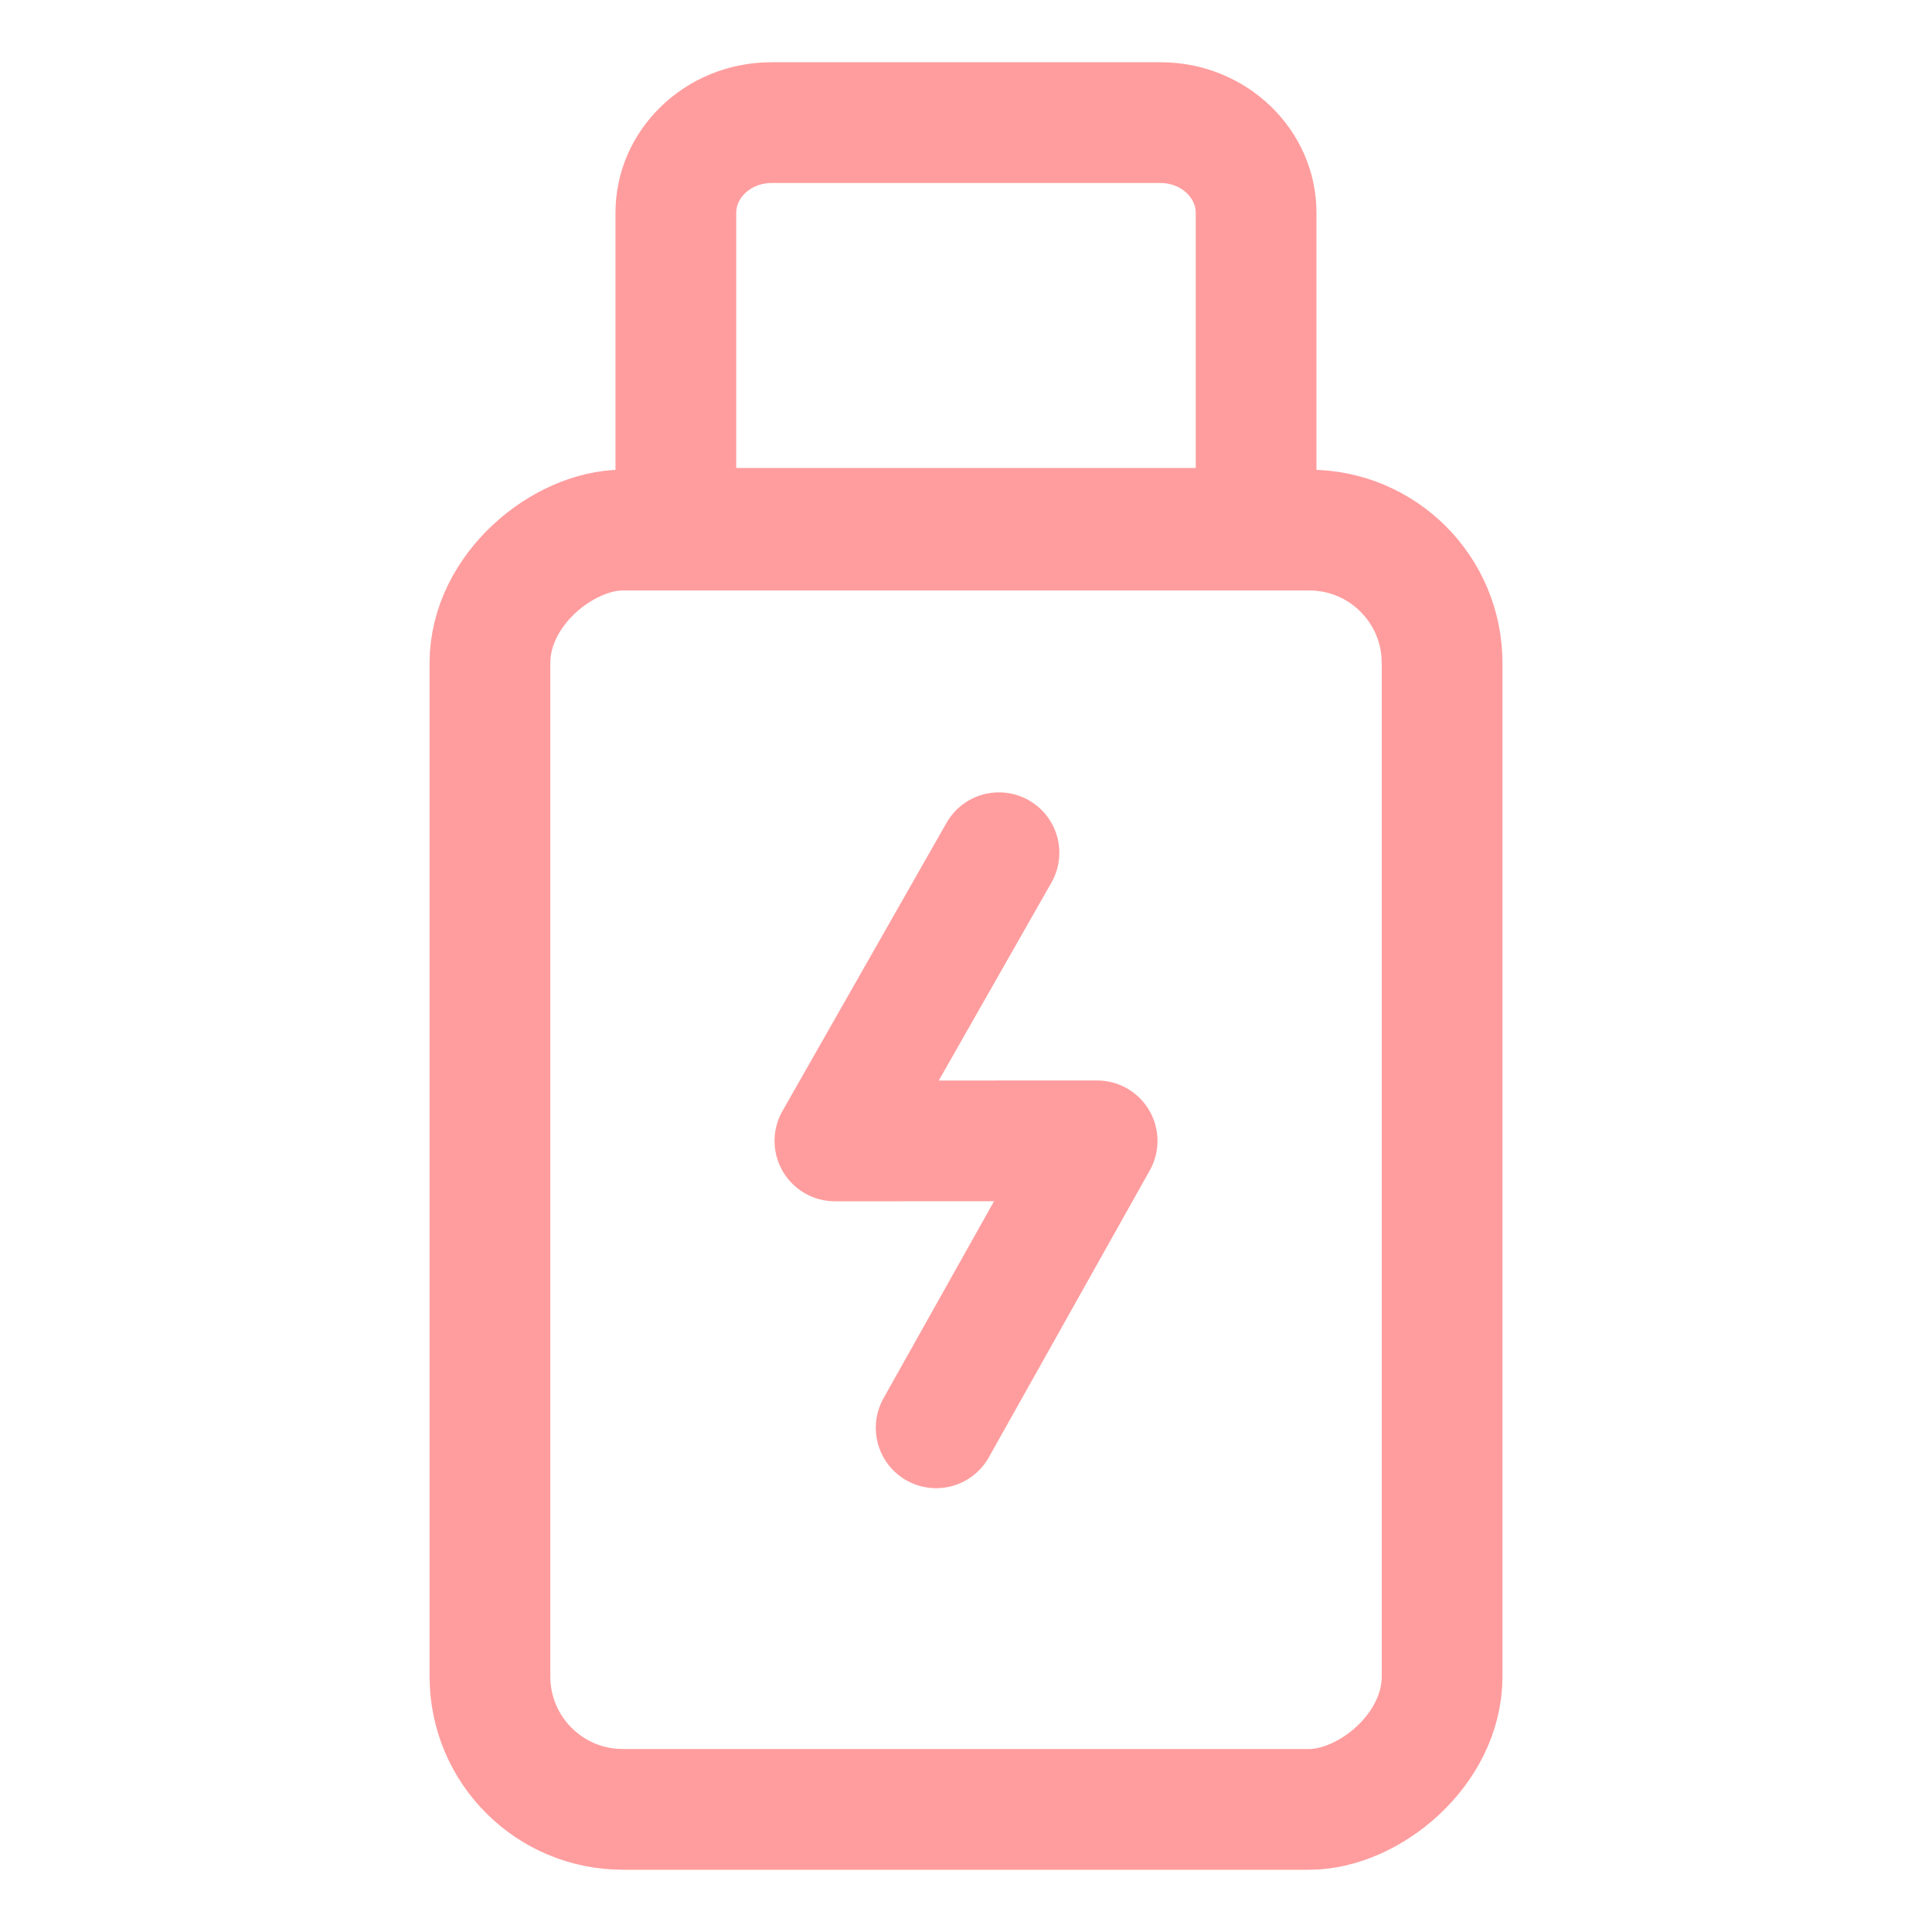
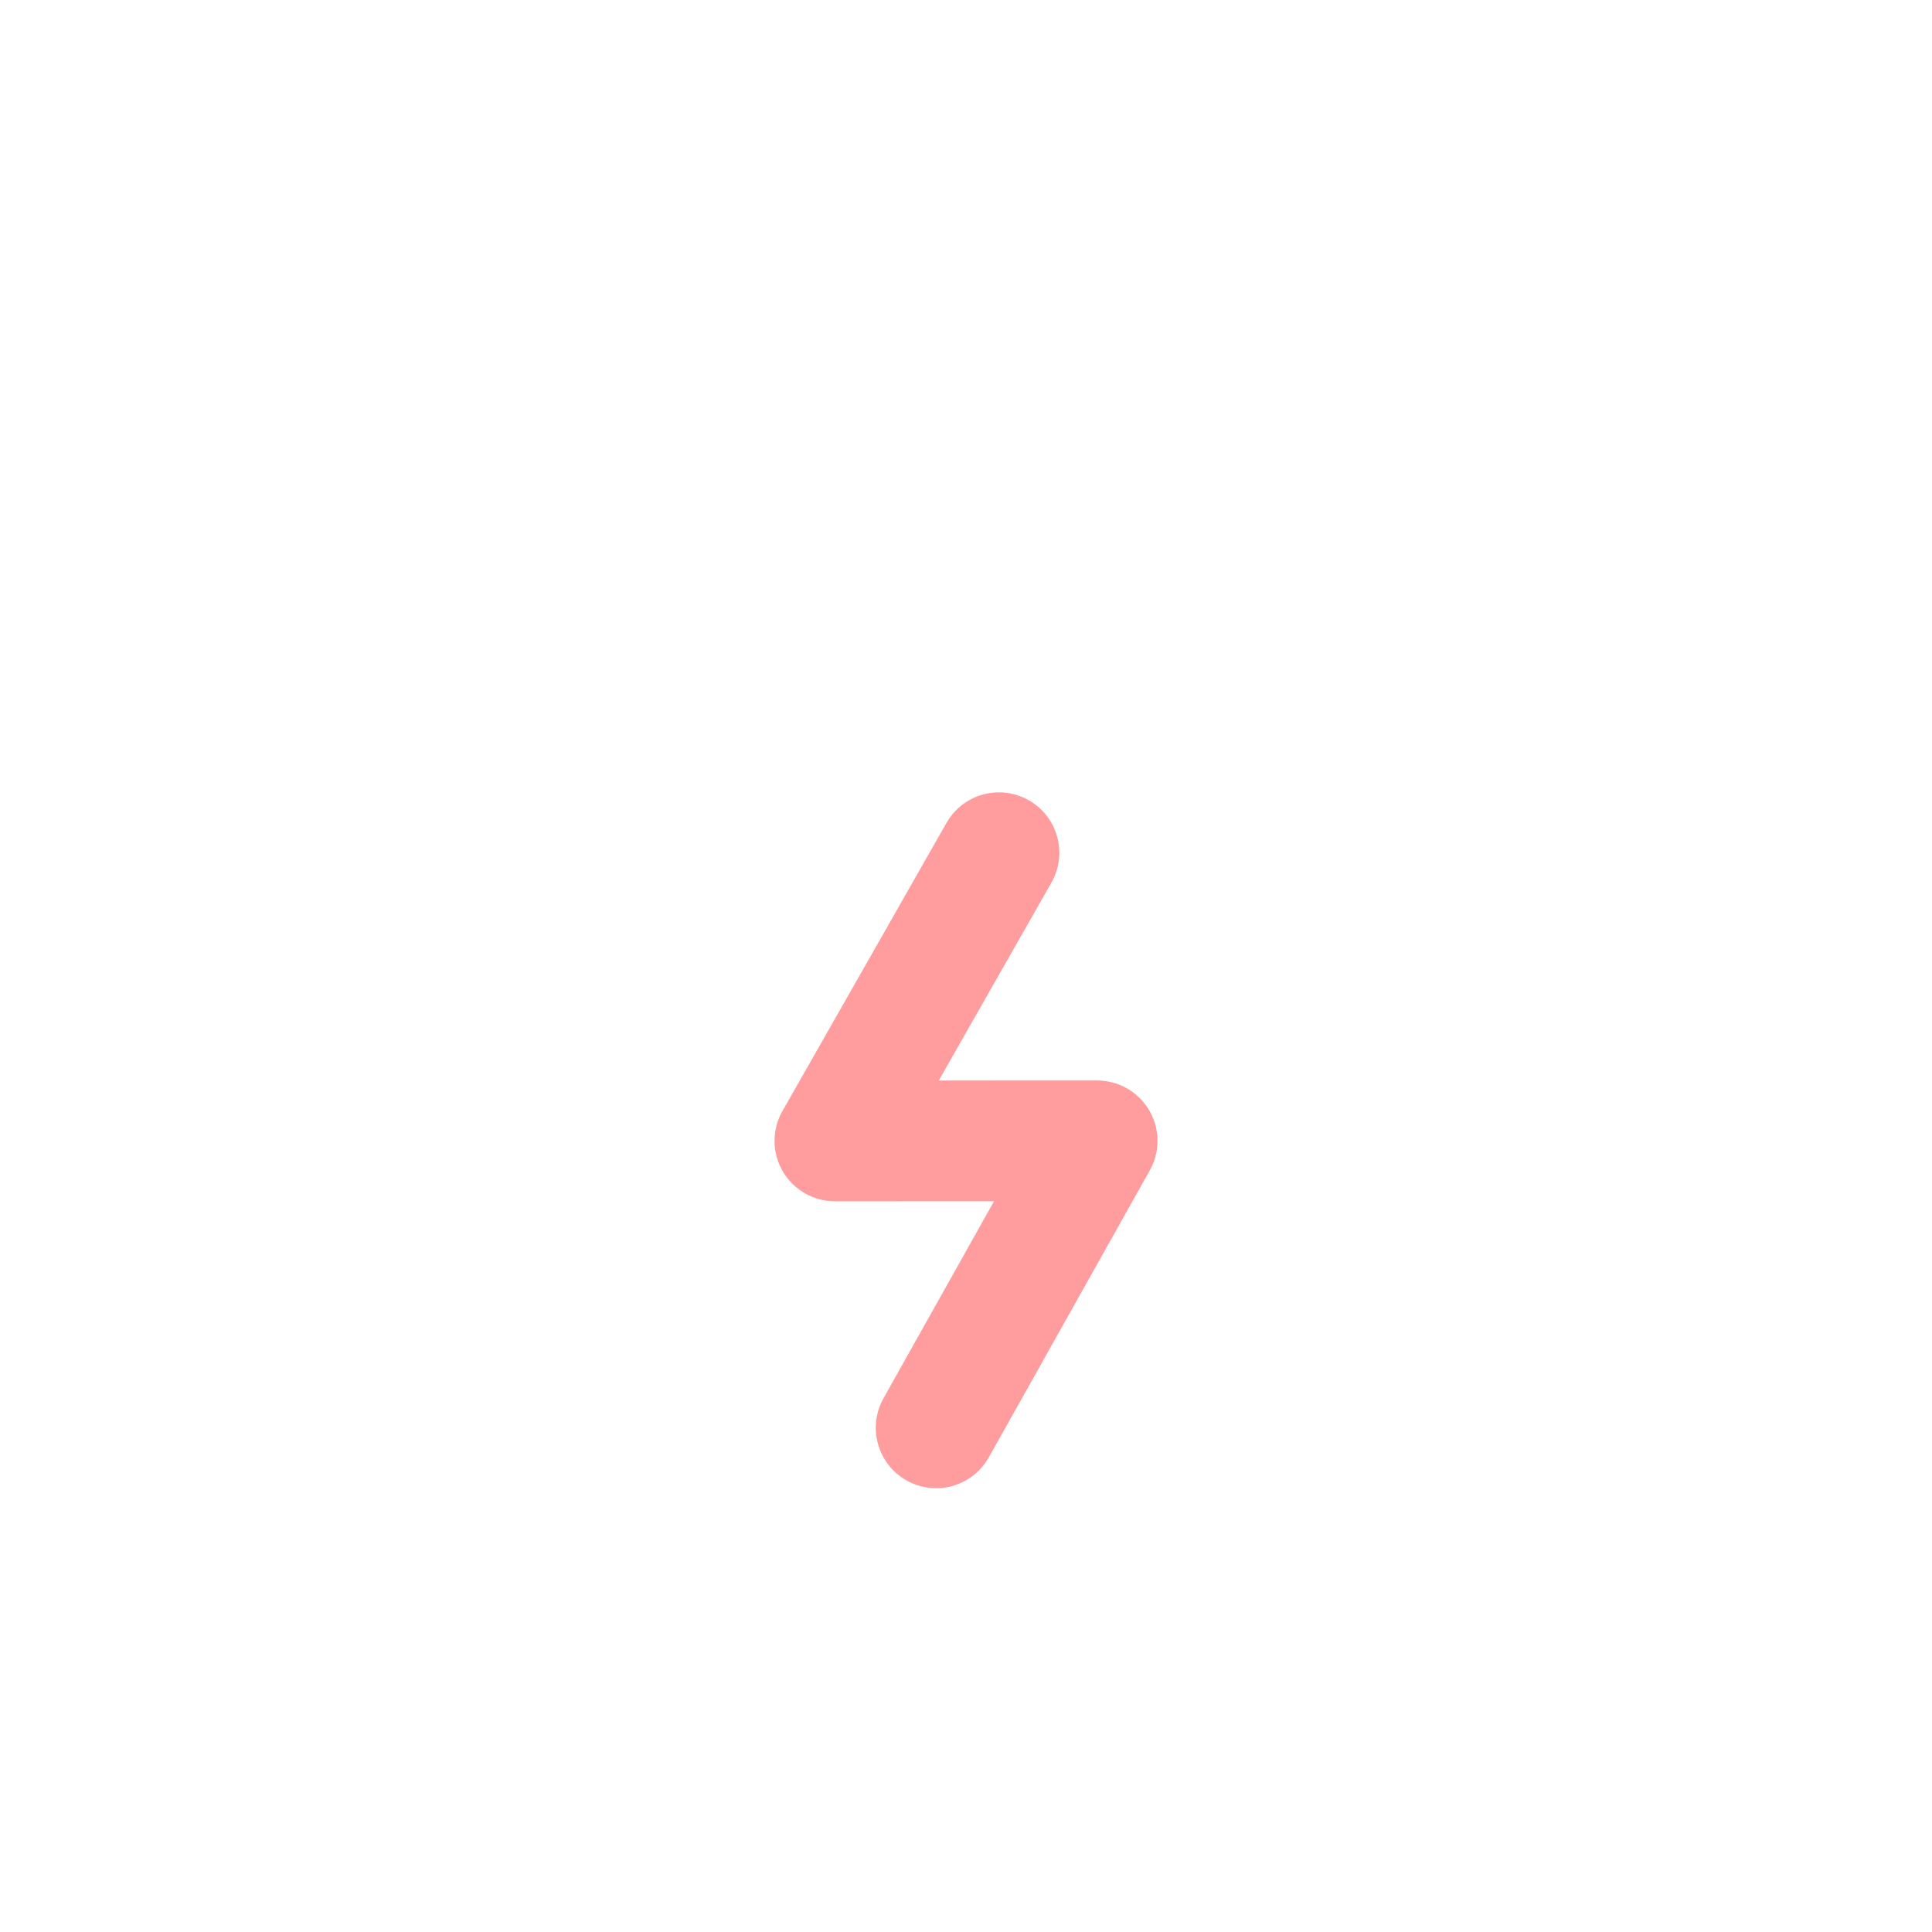
<svg xmlns="http://www.w3.org/2000/svg" width="40" height="40" viewBox="0 0 40 40">
  <defs>
    <clipPath id="clip-path">
      <rect id="矩形_36244" data-name="矩形 36244" width="40" height="40" transform="translate(360 22757)" fill="#ff9d9e" />
    </clipPath>
  </defs>
  <g id="蒙版组_56768" data-name="蒙版组 56768" transform="translate(-360 -22757)" clip-path="url(#clip-path)">
    <g id="组_79038" data-name="组 79038" transform="translate(-0.919 -0.266)">
      <g id="矩形_36171" data-name="矩形 36171" transform="translate(369.813 22795.977) rotate(-90)" fill="none" stroke="#ff9d9e" stroke-width="2.5">
        <rect width="28.986" height="22.213" rx="4" stroke="none" />
-         <rect x="1.25" y="1.25" width="26.486" height="19.713" rx="2.75" fill="none" />
      </g>
      <g id="减去_1" data-name="减去 1" transform="translate(373.662 22769.455) rotate(-90)" fill="none">
-         <path d="M7.786,14.513H0V0H7.786A3.174,3.174,0,0,1,10.9,3.225v8.064A3.174,3.174,0,0,1,7.786,14.513Z" stroke="none" />
-         <path d="M 7.786 12.013 C 8.119 12.013 8.4 11.681 8.4 11.288 L 8.4 3.225 C 8.4 2.832 8.119 2.5 7.786 2.5 L 2.5 2.5 L 2.5 12.013 L 7.786 12.013 M 7.786 14.513 L -1.81137079380278e-06 14.513 L -1.81137079380278e-06 1.78329469235905e-06 L 7.786 1.78329469235905e-06 C 9.503 1.78329469235905e-06 10.9 1.446 10.9 3.225 L 10.9 11.288 C 10.9 13.067 9.503 14.513 7.786 14.513 Z" stroke="none" fill="#ff9d9e" />
-       </g>
+         </g>
      <path id="路径_11967" data-name="路径 11967" d="M3.5,0,0,5.906,5.428,6,1.992,11.882" transform="translate(378.102 22774.982) rotate(-1)" fill="none" stroke="#ff9d9e" stroke-linecap="round" stroke-linejoin="round" stroke-width="2.5" />
    </g>
  </g>
</svg>